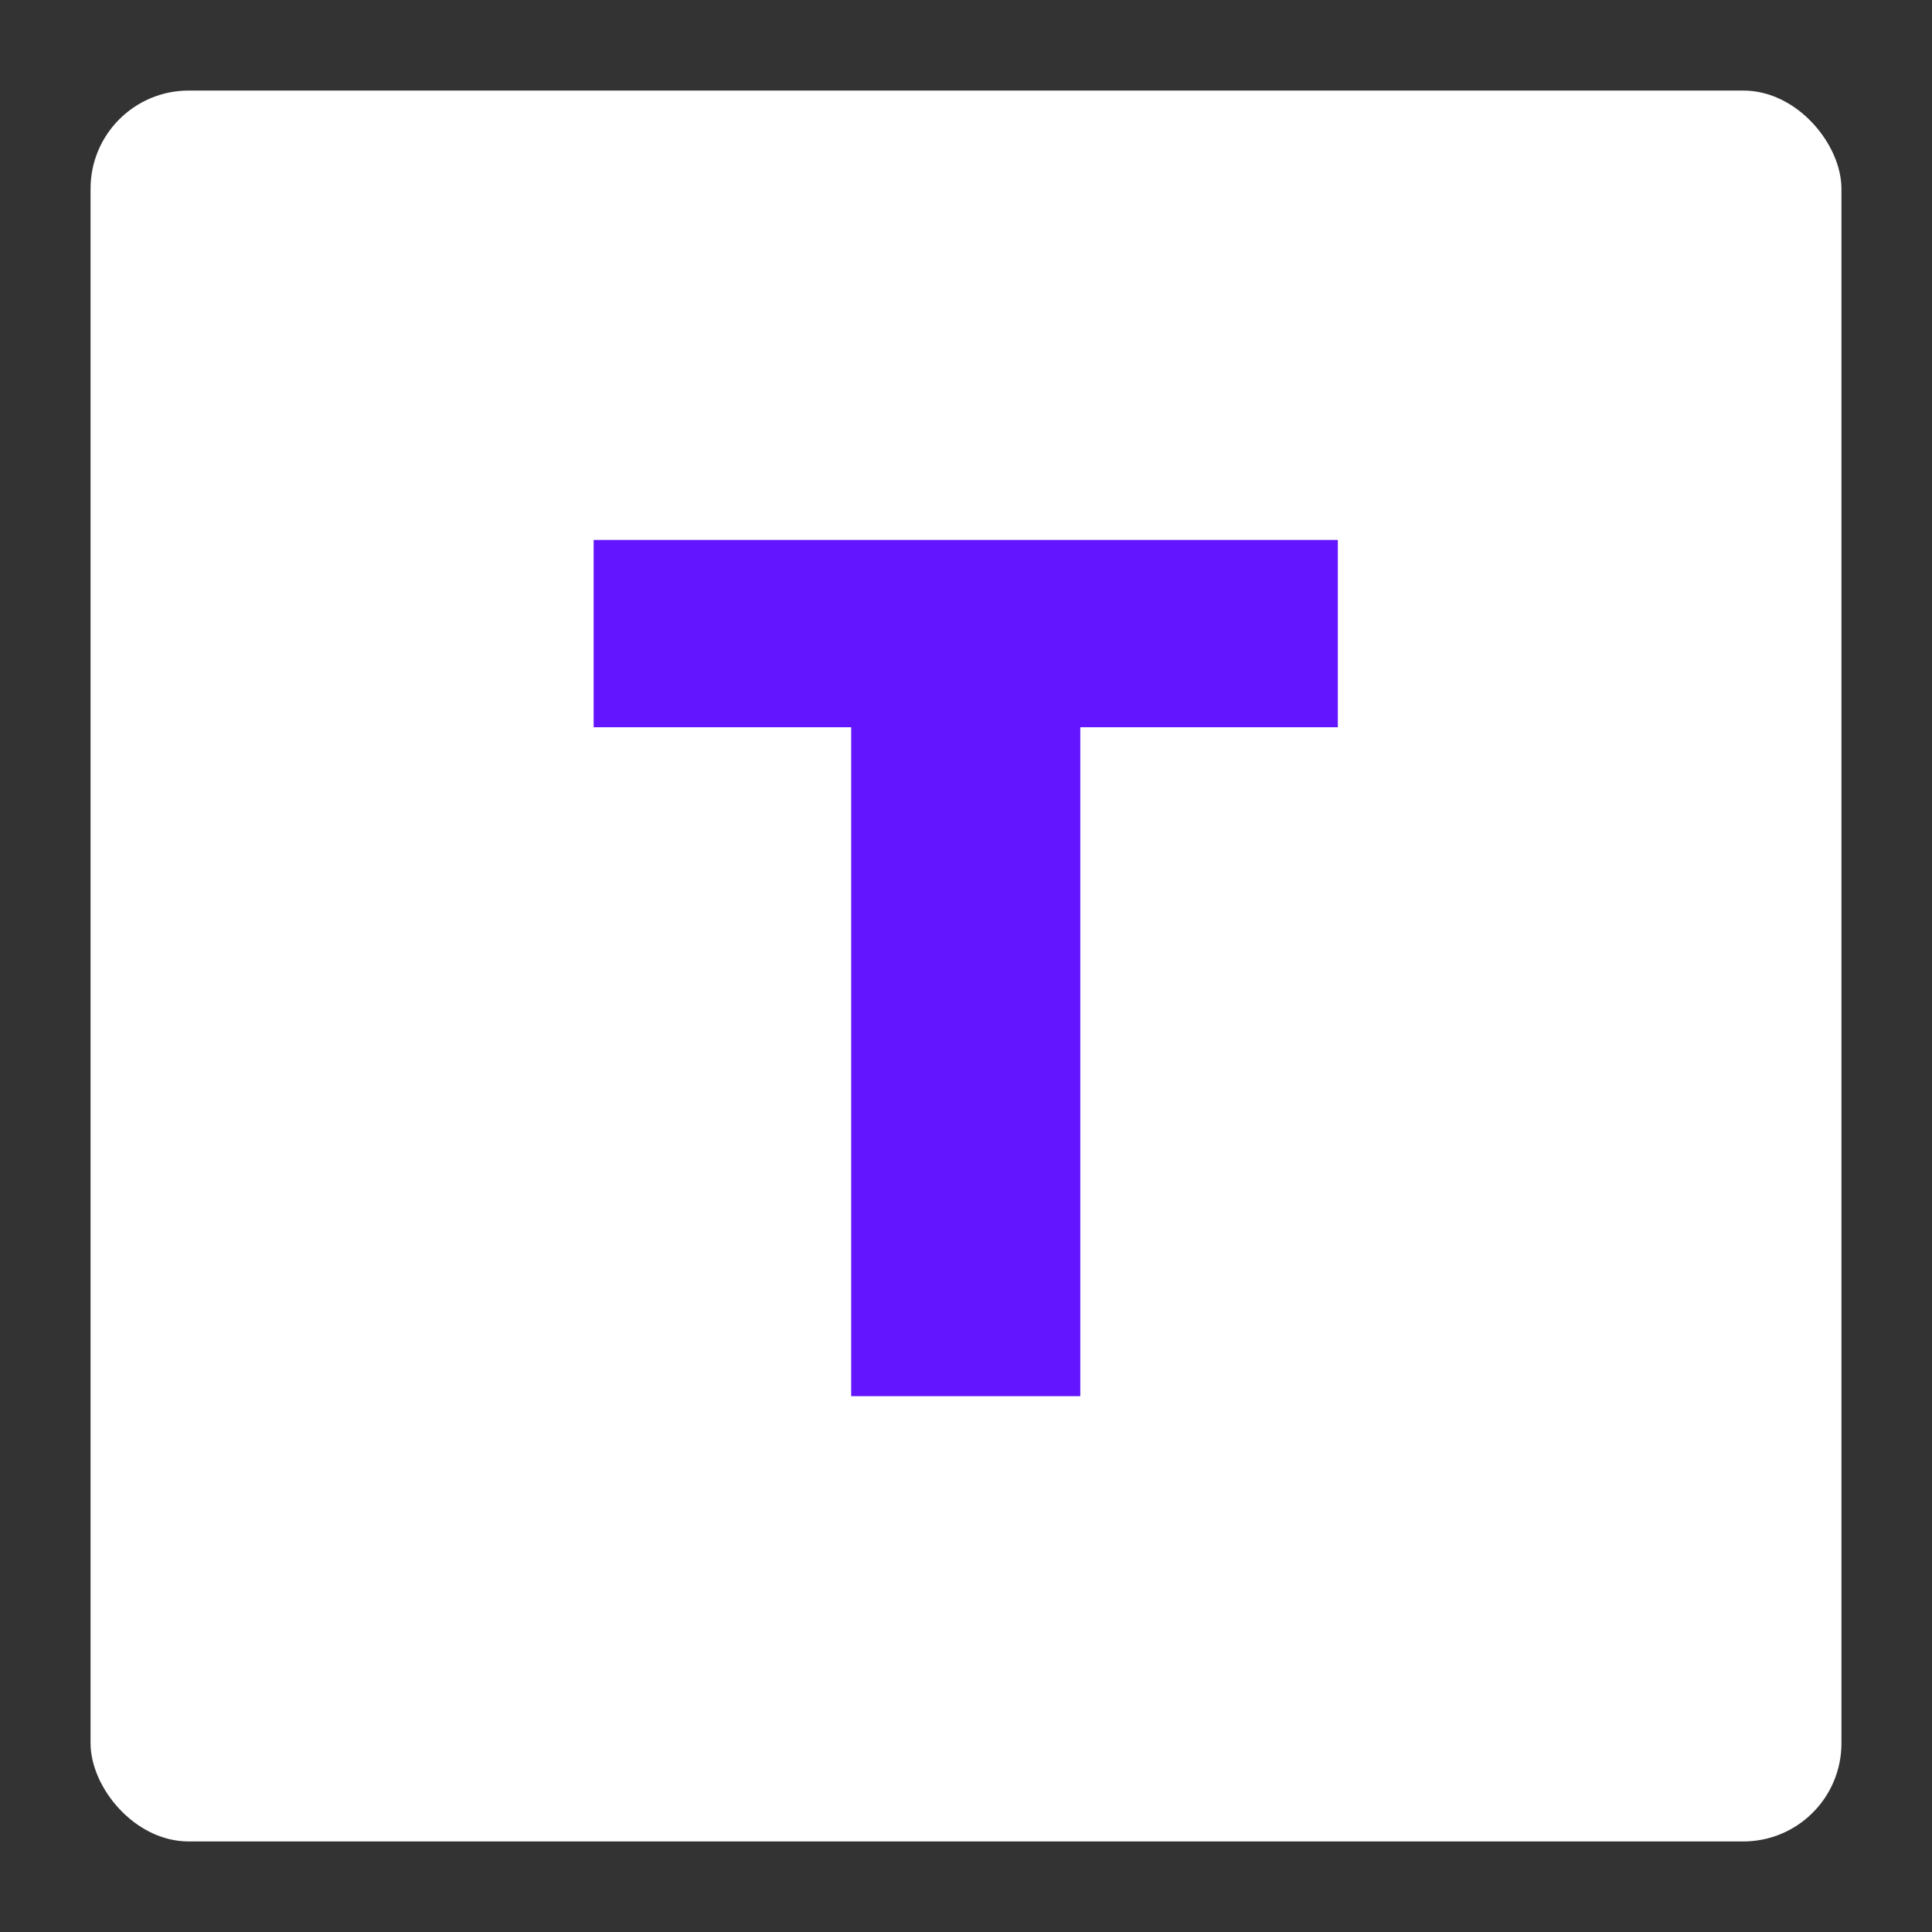
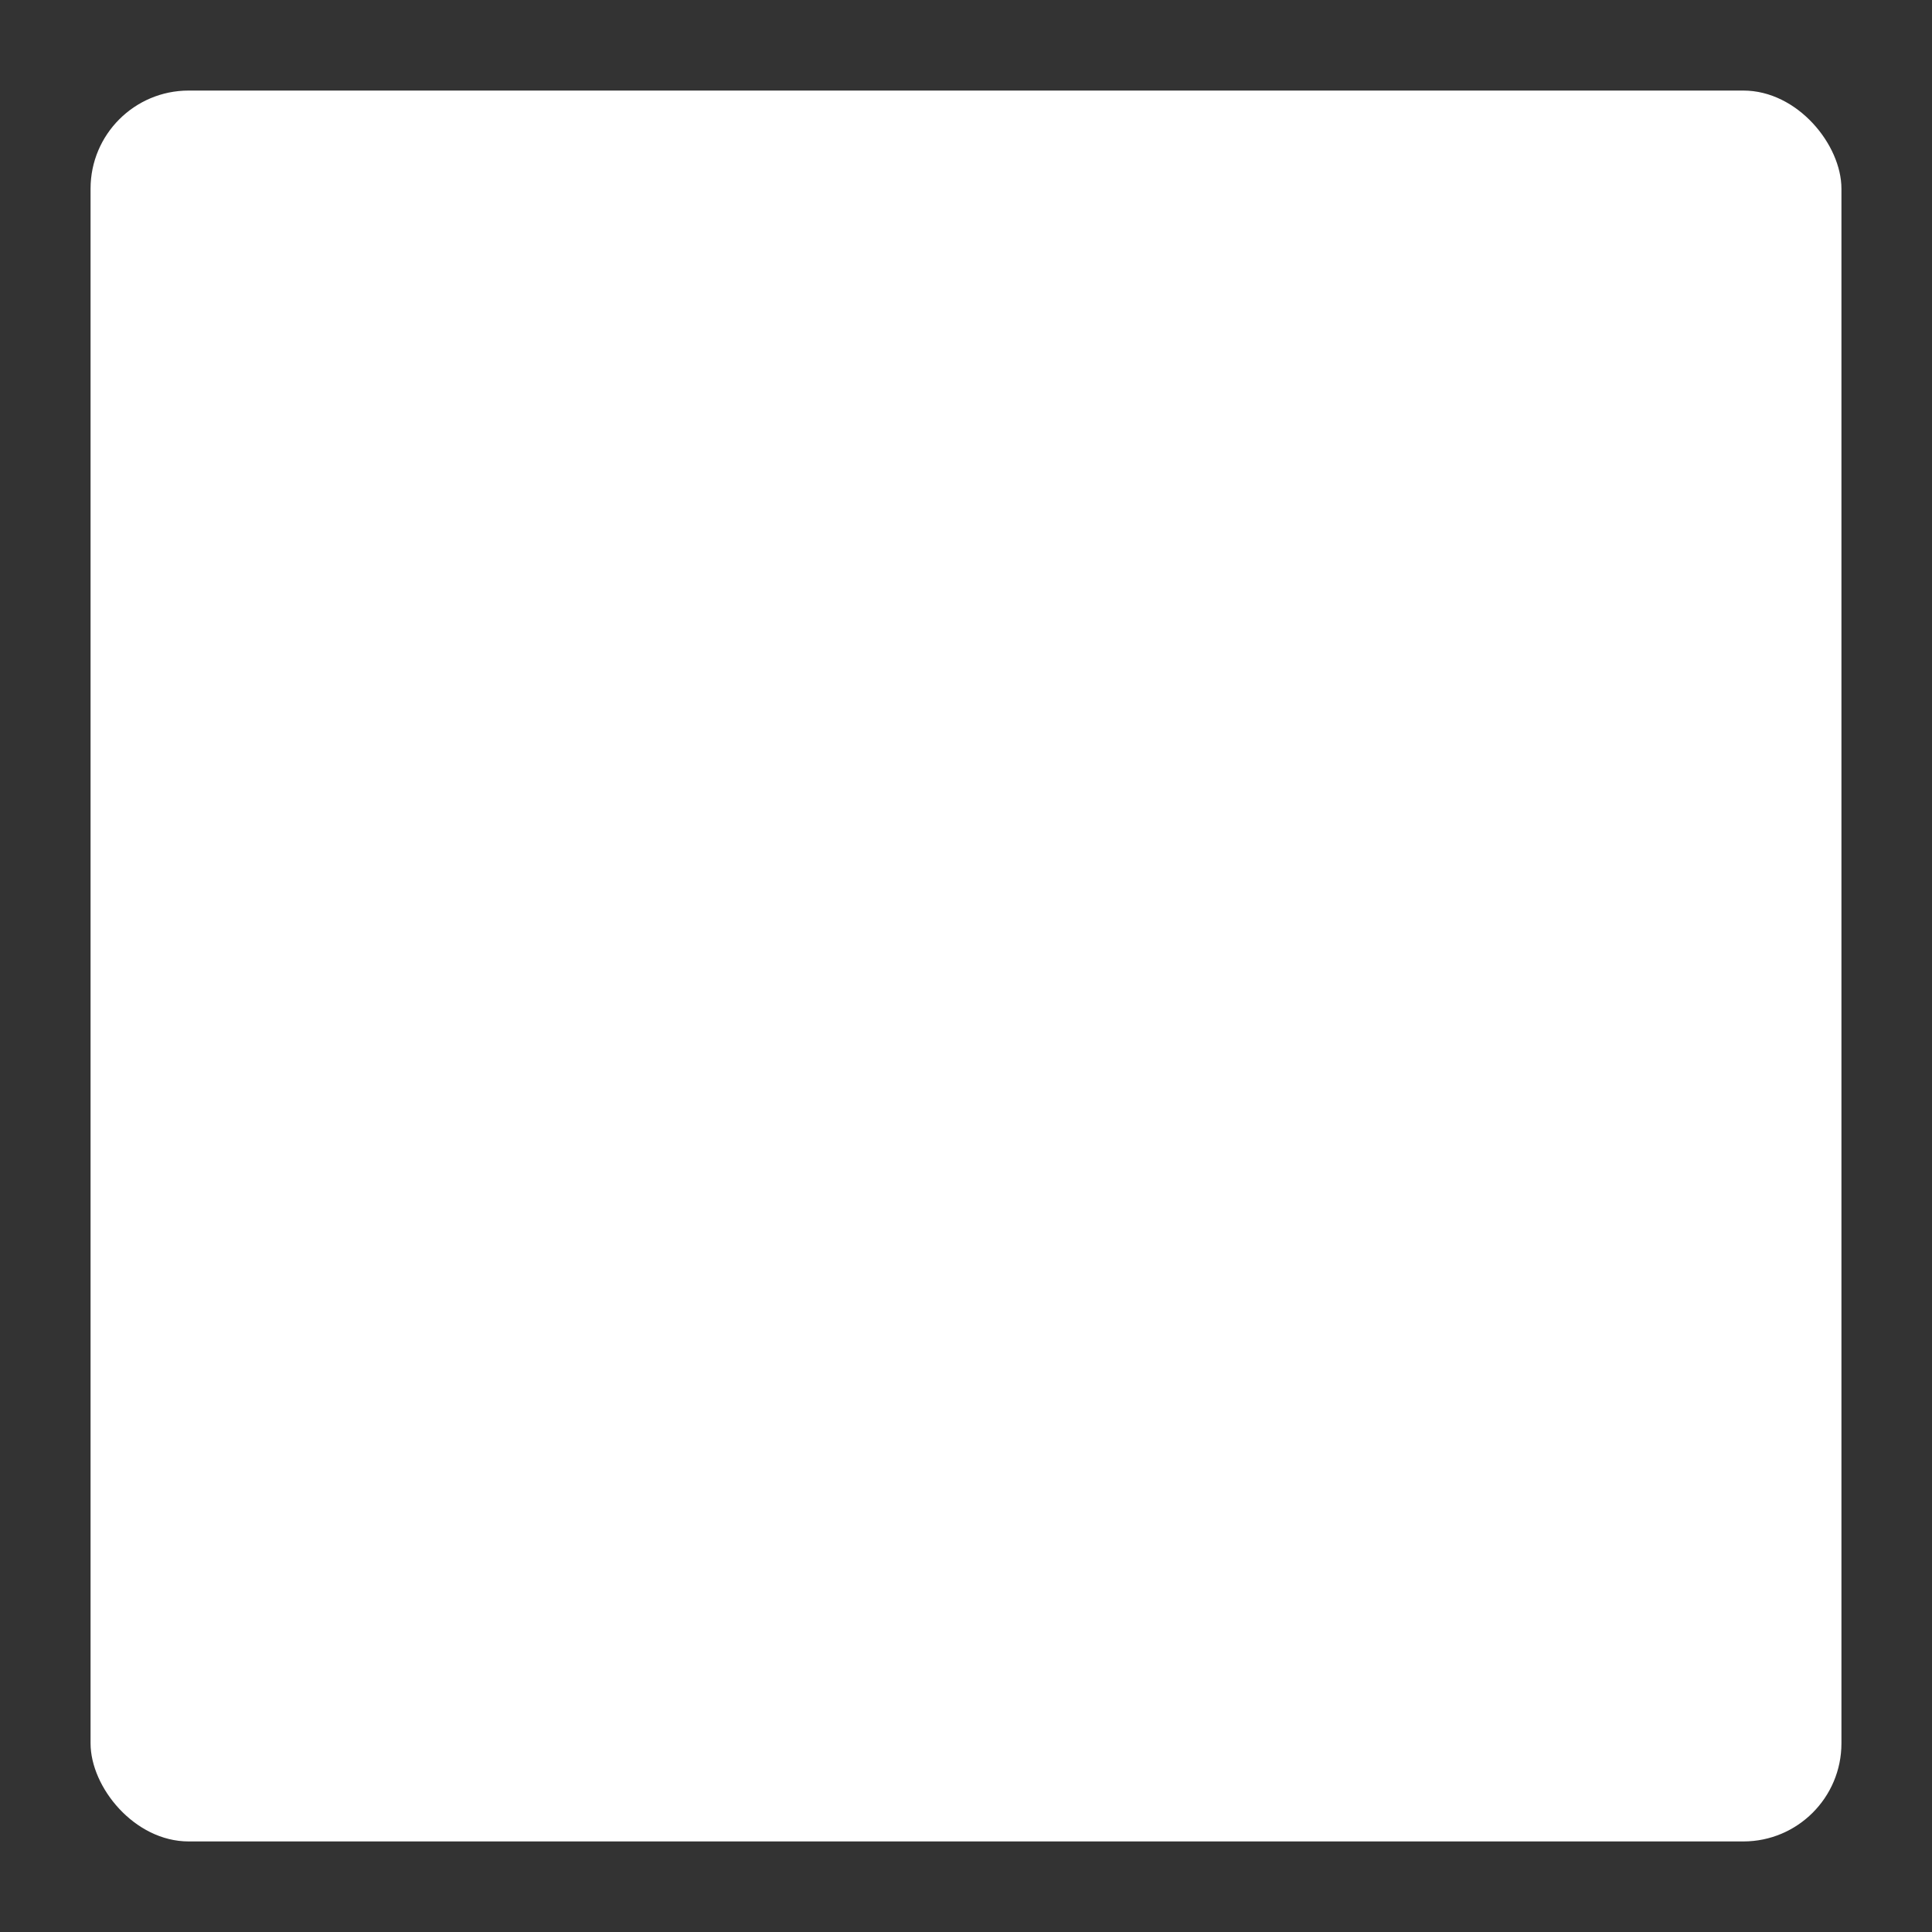
<svg xmlns="http://www.w3.org/2000/svg" width="256" height="256" viewBox="0 0 256 256" fill="none">
  <rect x="0" y="0" width="256" height="256" fill="#333333" stroke="none" />
  <rect x="12" y="12" width="232" height="232" rx="13" fill="white" />
-   <path d="M78.661 96.364H112.786V185H143.144V96.364H177.269V71.546H78.661V96.364Z" fill="#6415FF" />
</svg>